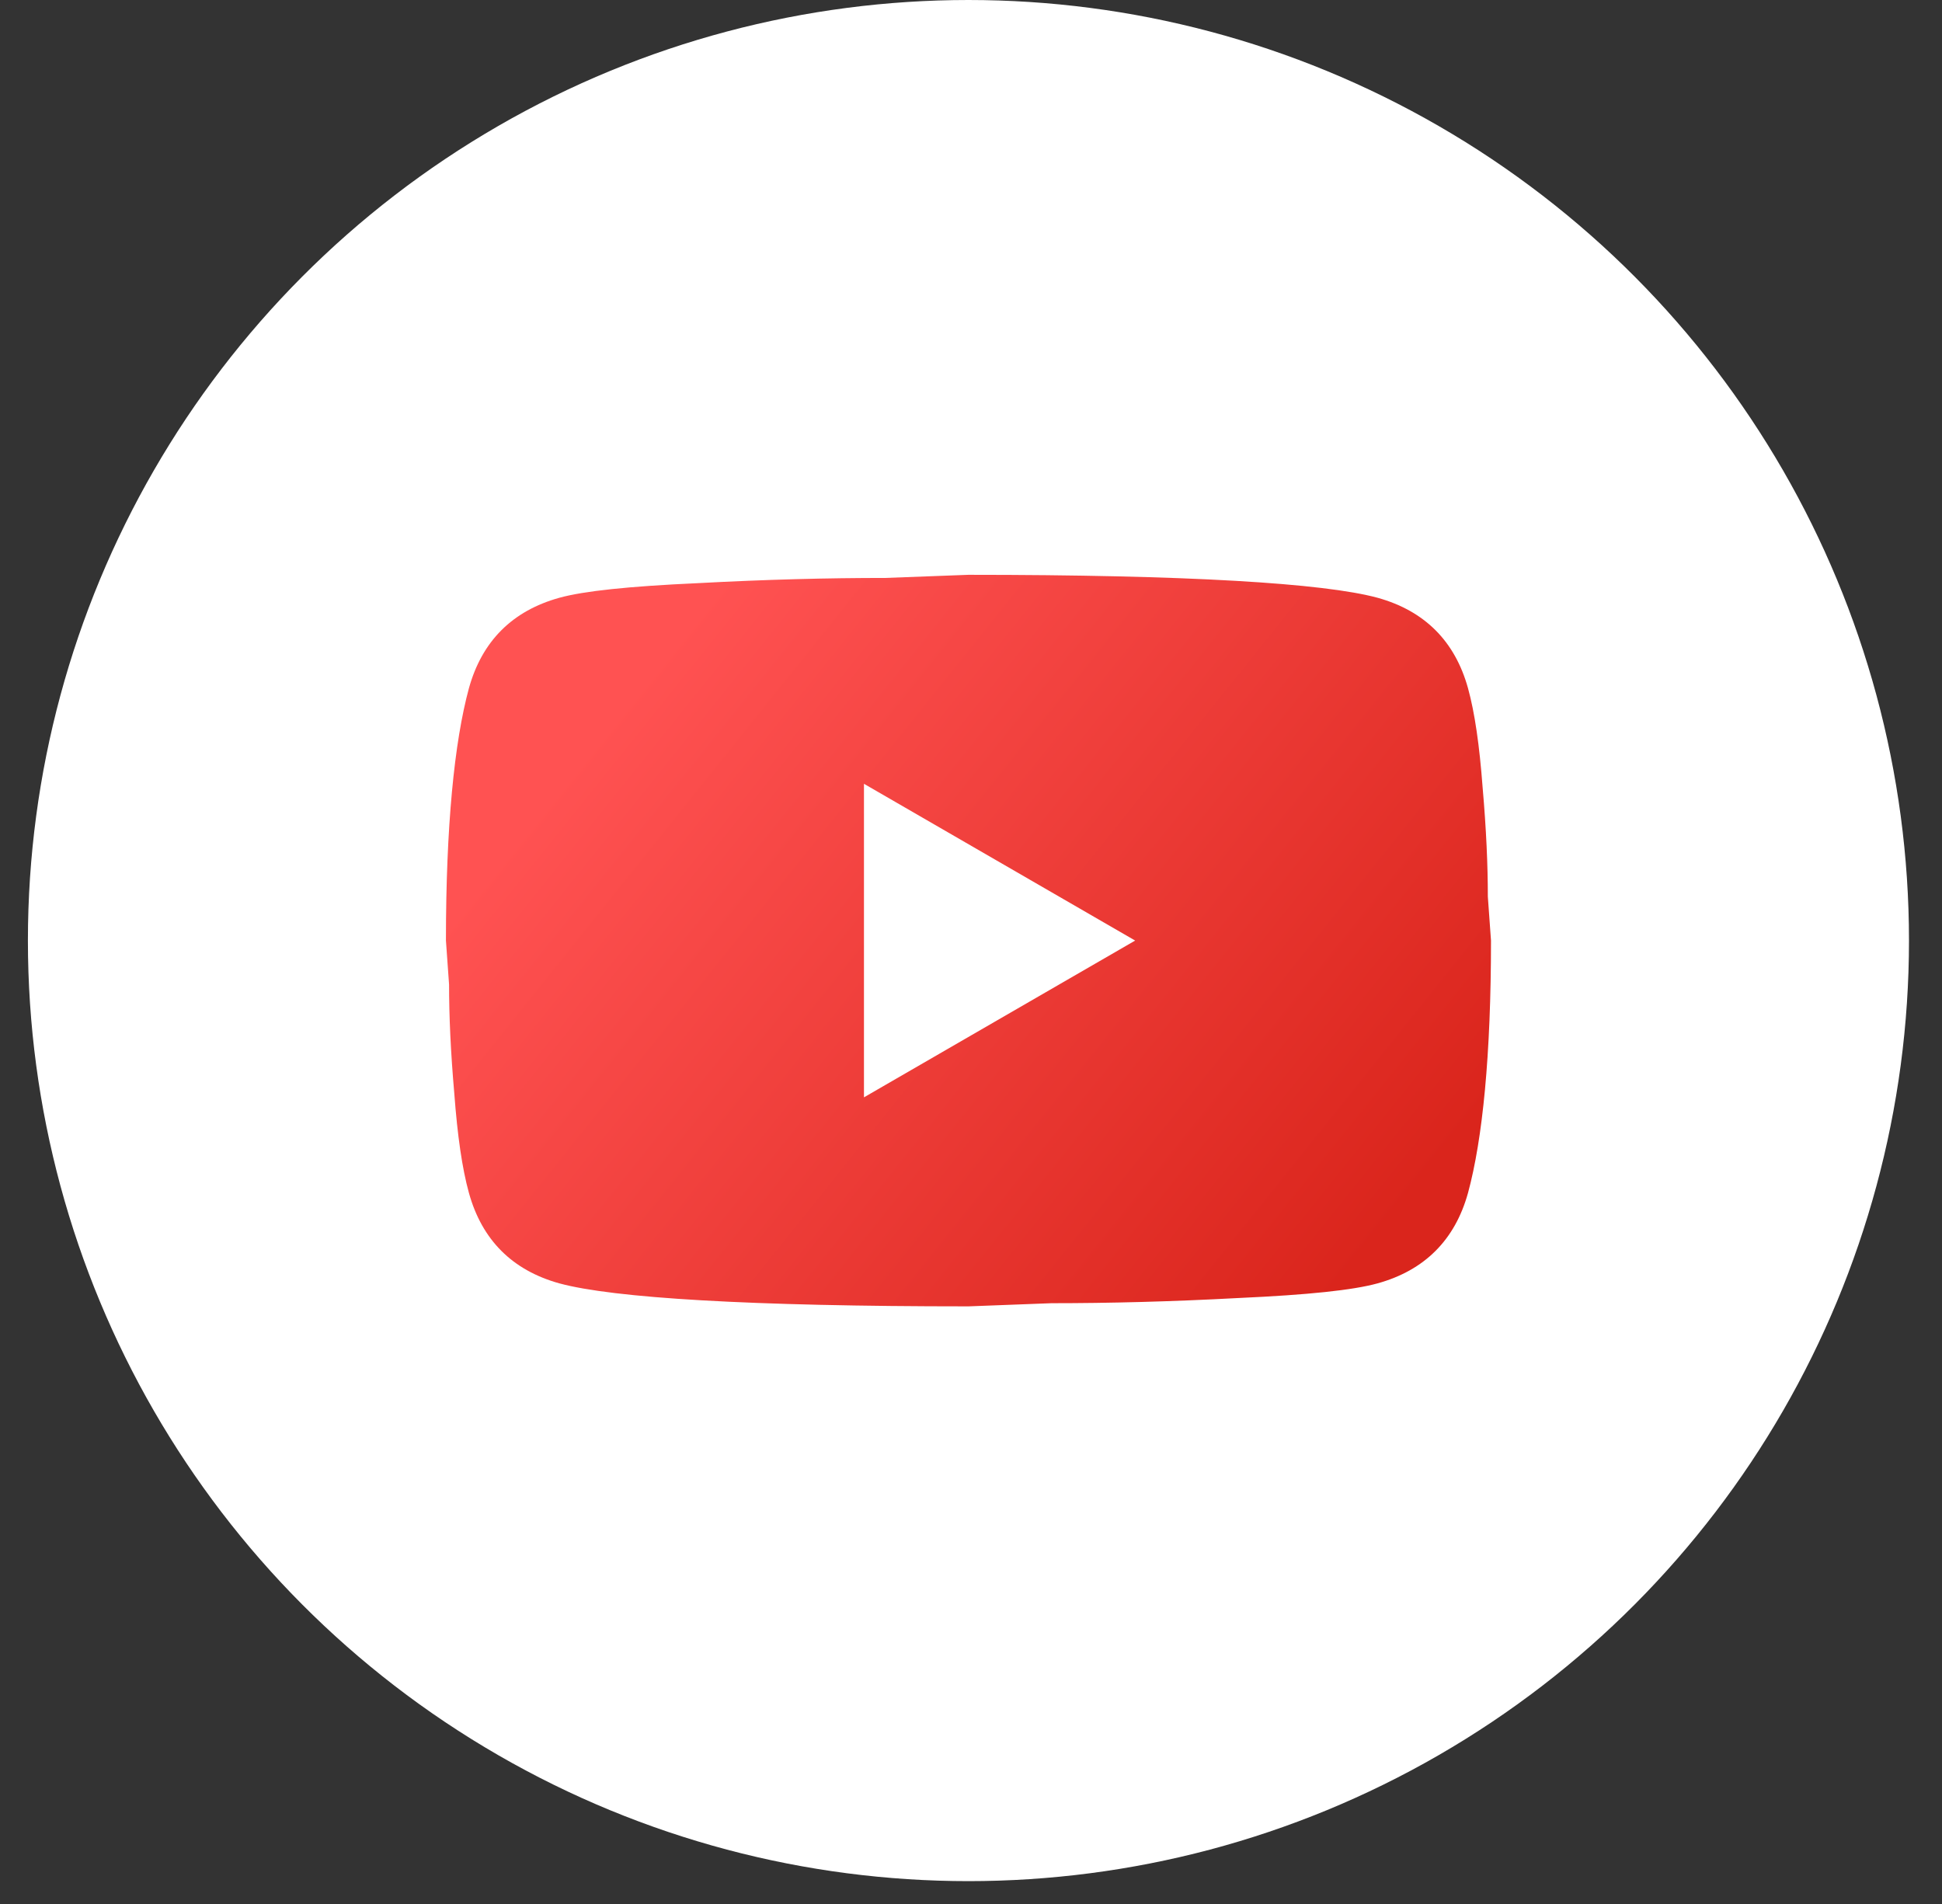
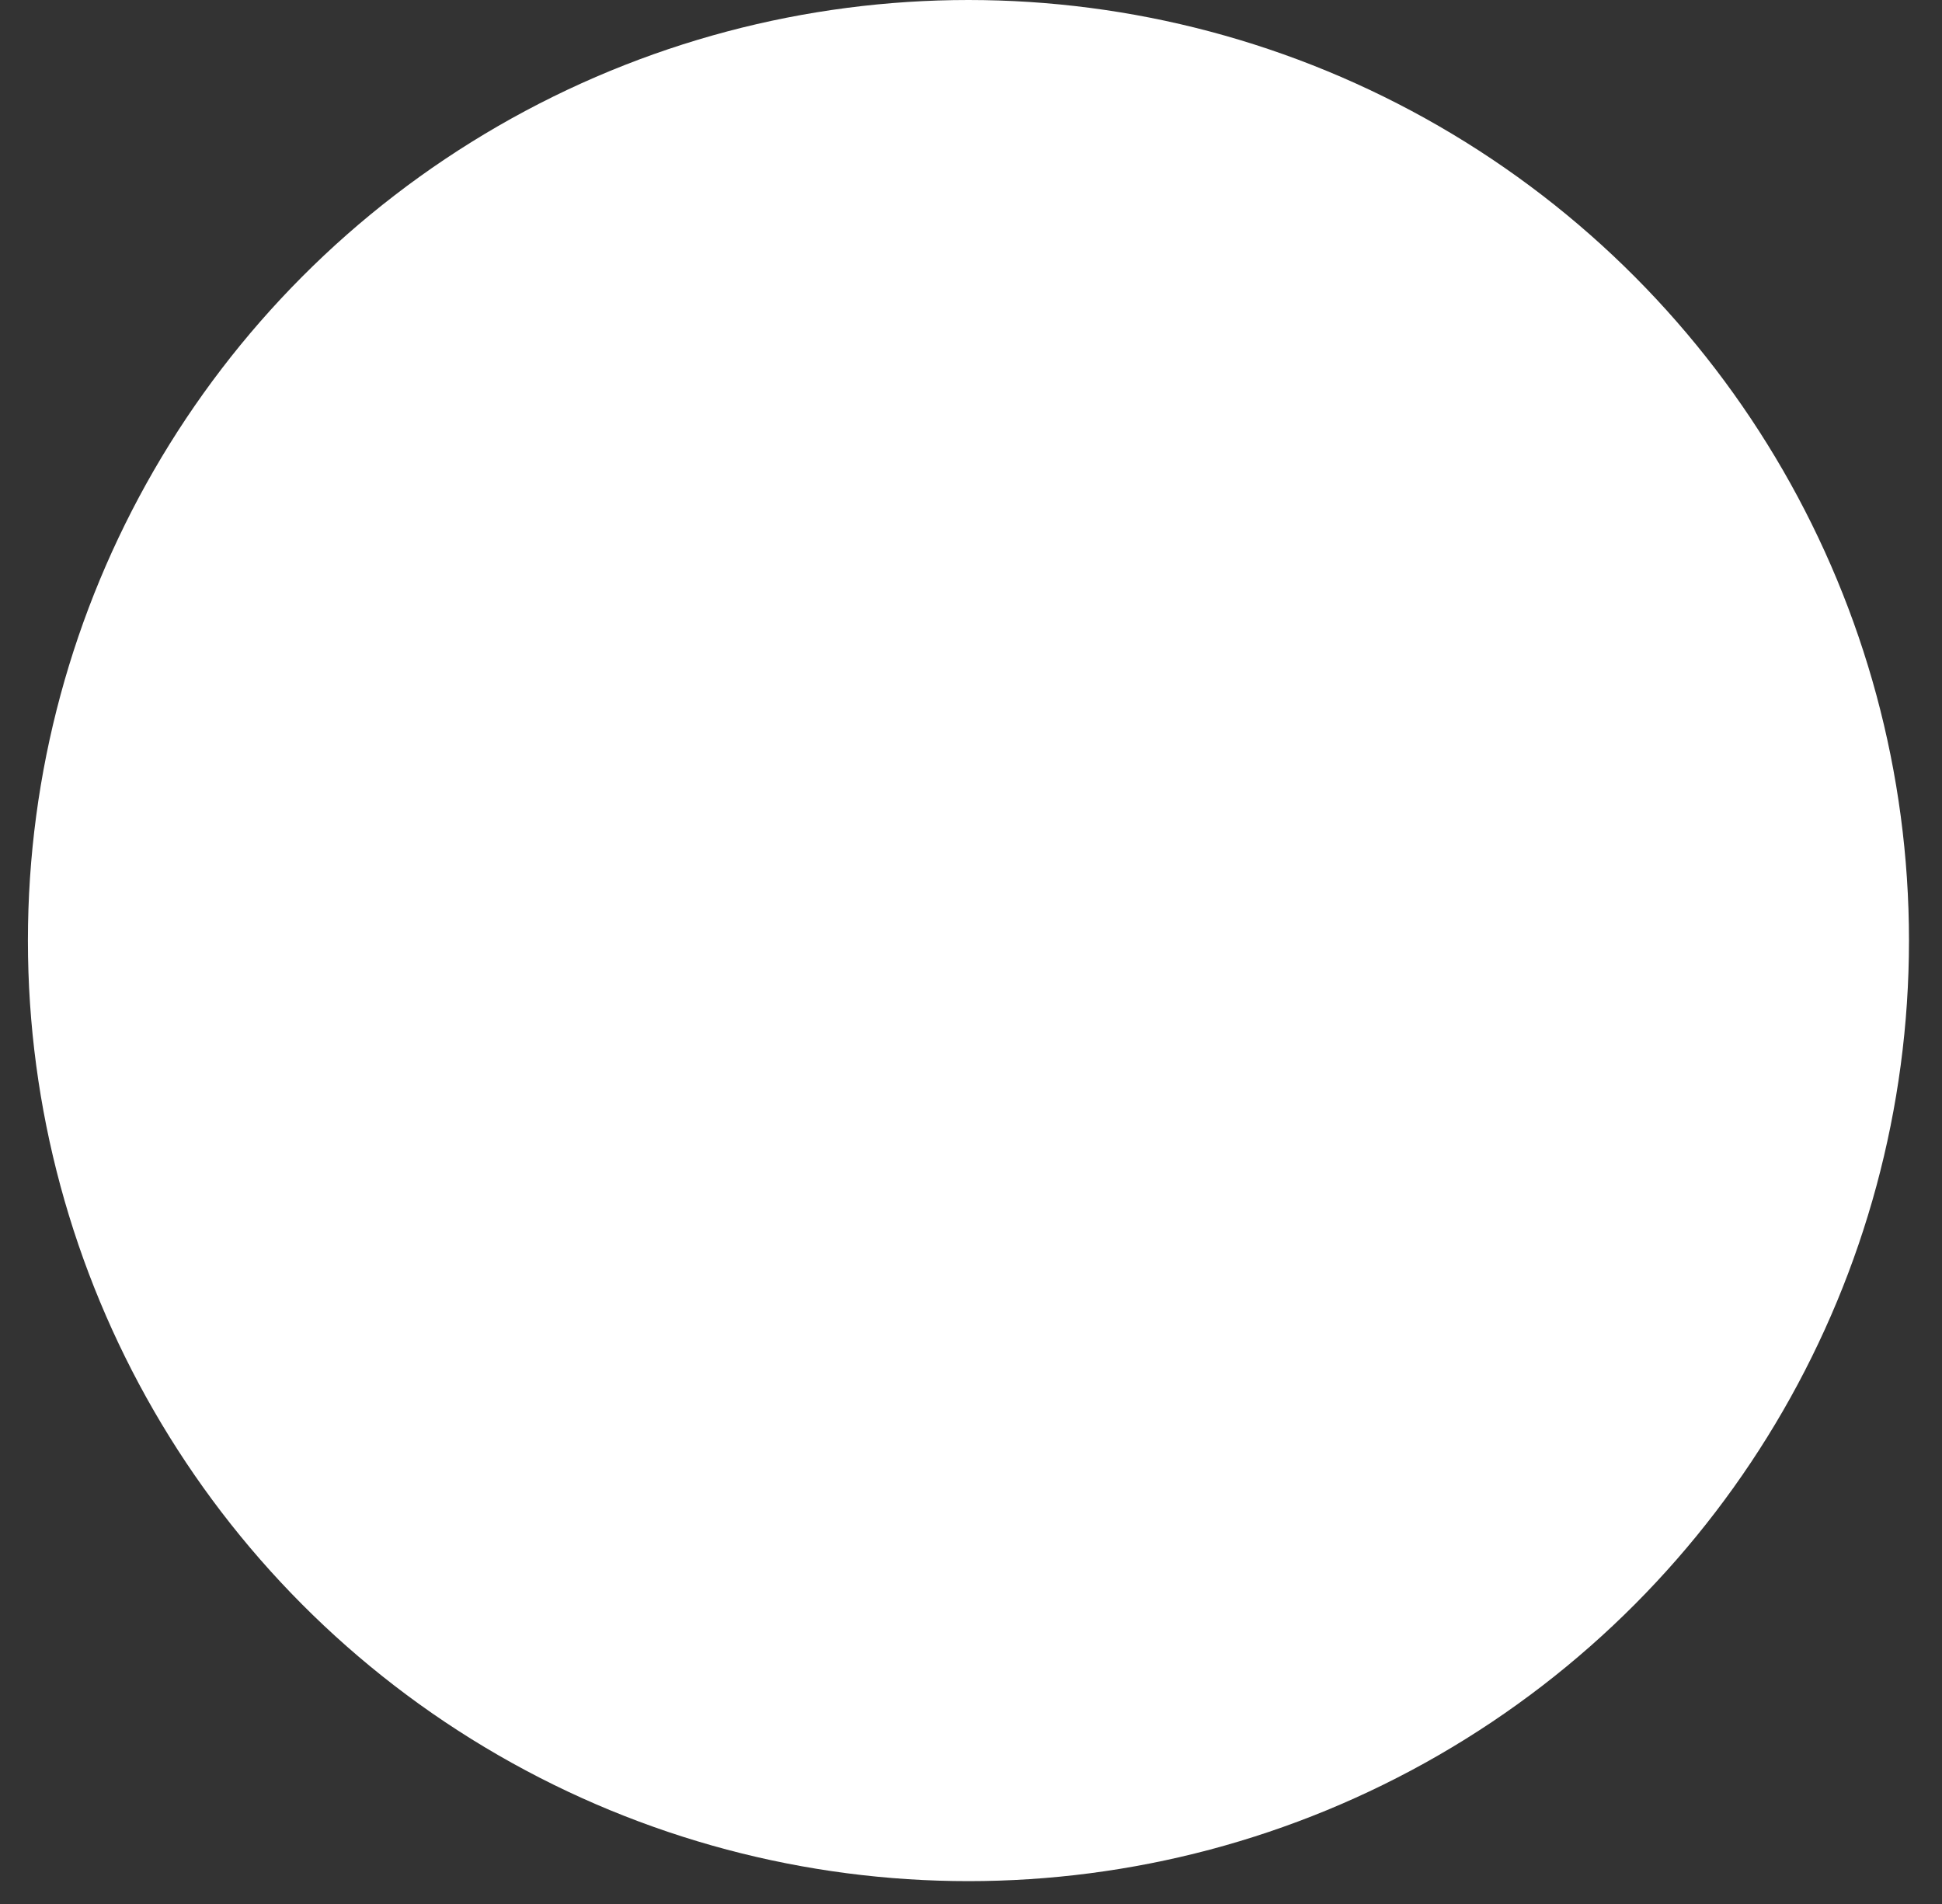
<svg xmlns="http://www.w3.org/2000/svg" width="51" height="50" viewBox="0 0 51 50" fill="none">
  <rect x="0" y="0" width="51" height="50" fill="#333333" stroke="none" />
  <circle cx="25.433" cy="24.7" r="24.7" fill="white" />
-   <path d="M22.689 28.817L29.811 24.7L22.689 20.583V28.817ZM38.552 18.072C38.73 18.717 38.854 19.582 38.936 20.679C39.032 21.777 39.073 22.724 39.073 23.547L39.156 24.7C39.156 27.705 38.936 29.915 38.552 31.328C38.209 32.563 37.413 33.359 36.178 33.702C35.533 33.88 34.353 34.004 32.541 34.086C30.758 34.182 29.125 34.223 27.615 34.223L25.433 34.306C19.684 34.306 16.102 34.086 14.689 33.702C13.454 33.359 12.658 32.563 12.315 31.328C12.136 30.683 12.013 29.818 11.931 28.721C11.835 27.623 11.793 26.676 11.793 25.853L11.711 24.7C11.711 21.695 11.931 19.486 12.315 18.072C12.658 16.837 13.454 16.041 14.689 15.698C15.334 15.52 16.514 15.396 18.325 15.314C20.109 15.218 21.742 15.177 23.252 15.177L25.433 15.095C31.183 15.095 34.764 15.314 36.178 15.698C37.413 16.041 38.209 16.837 38.552 18.072Z" fill="url(#paint0_linear_1261_25463)" />
  <defs>
    <linearGradient id="paint0_linear_1261_25463" x1="19.566" y1="14.469" x2="38.502" y2="29.658" gradientUnits="userSpaceOnUse">
      <stop stop-color="#FF5252" />
      <stop offset="1" stop-color="#DA251C" />
    </linearGradient>
  </defs>
</svg>